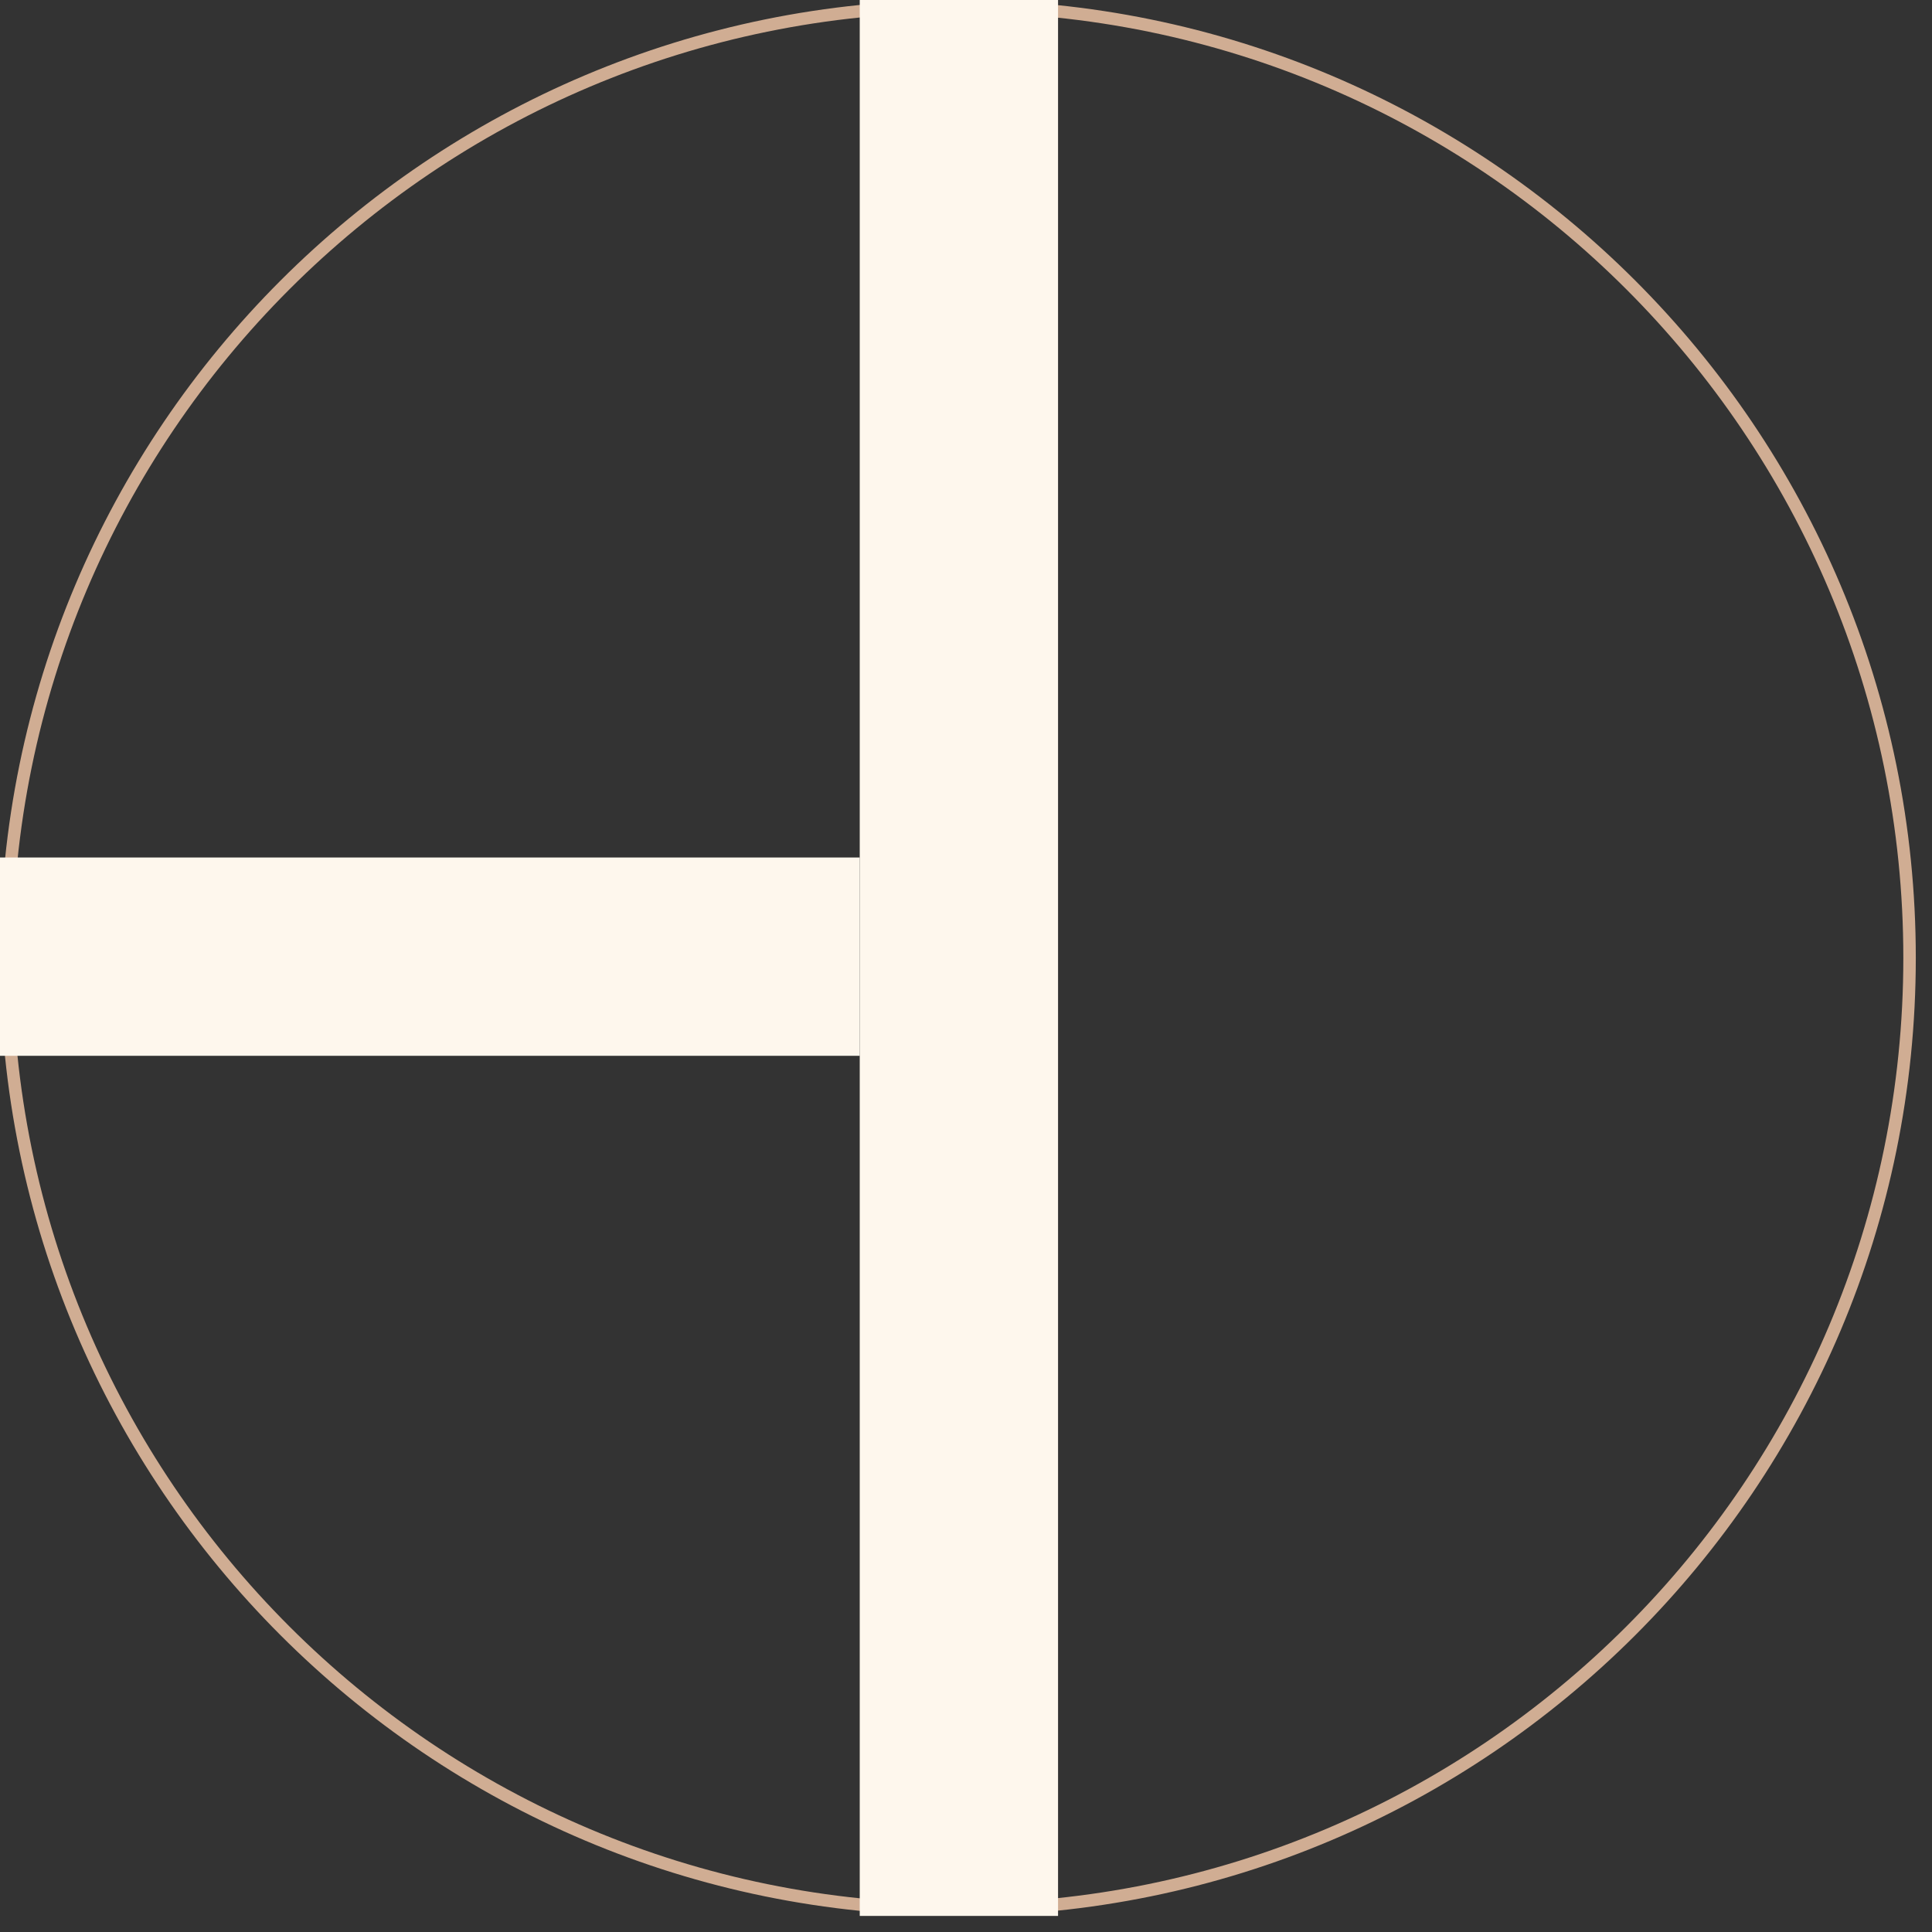
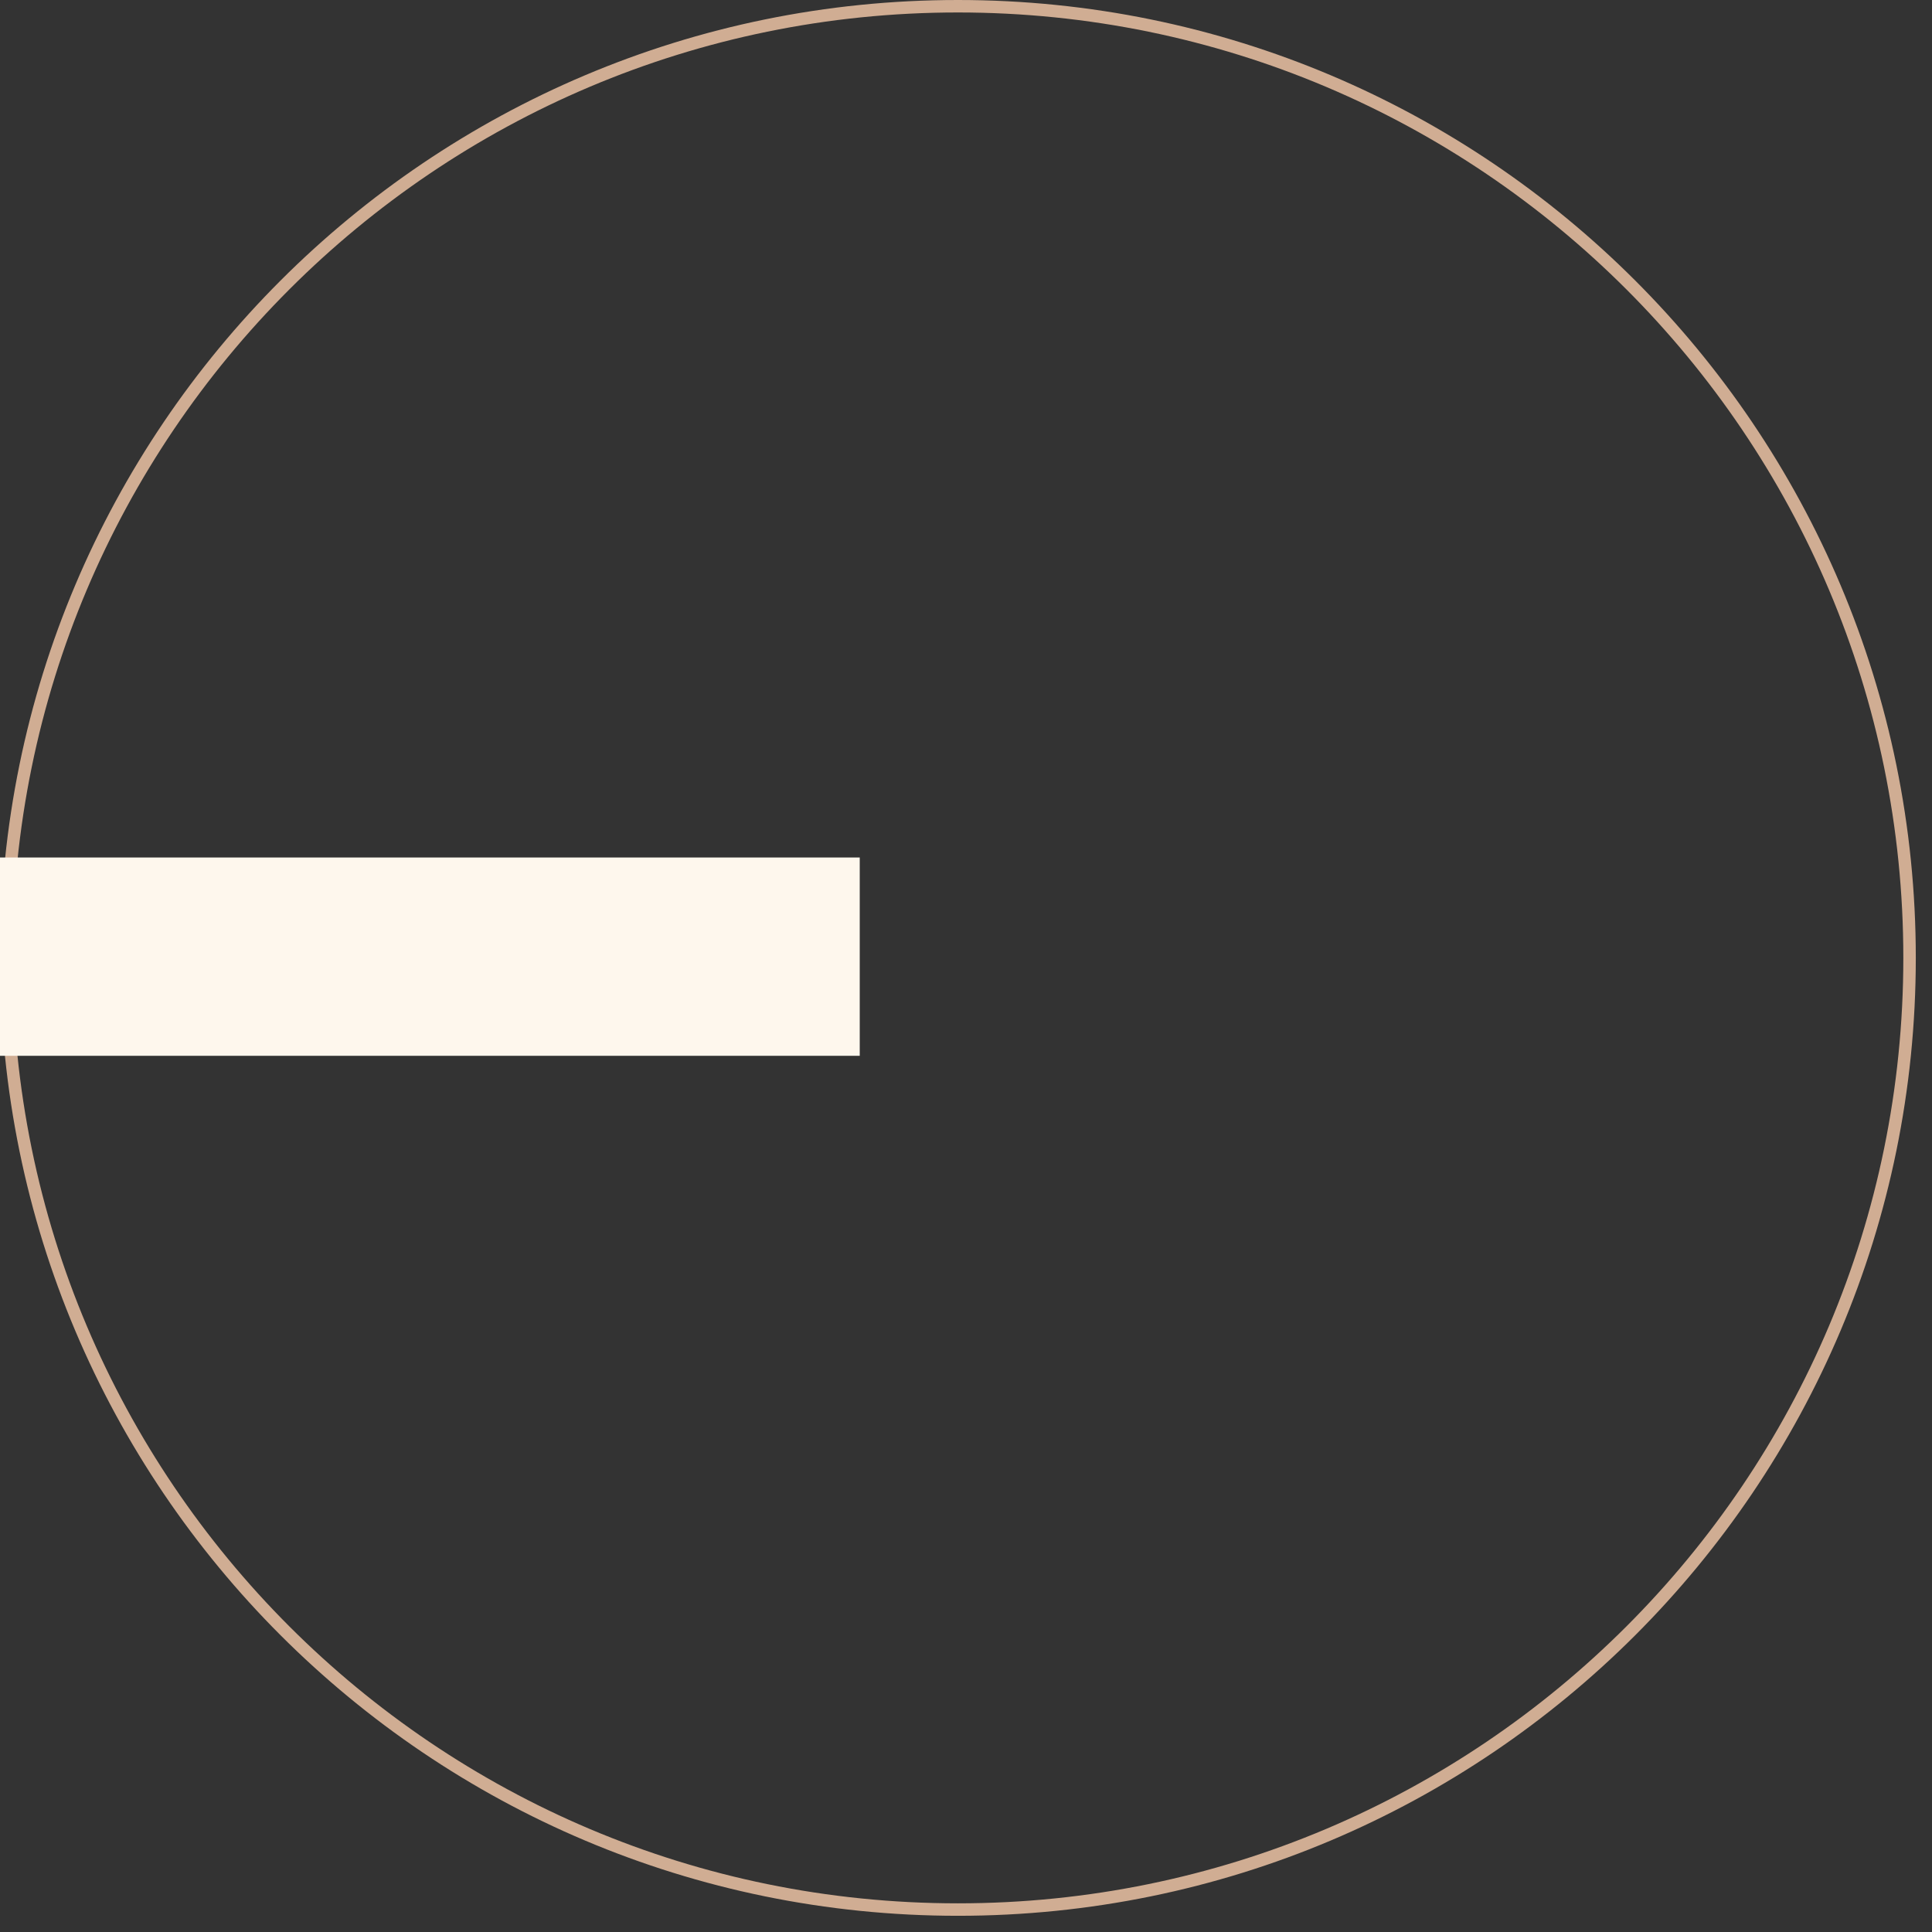
<svg xmlns="http://www.w3.org/2000/svg" width="31" height="31" viewBox="0 0 31 31" fill="none">
  <rect x="0" y="0" width="31" height="31" fill="#333333" stroke="none" />
  <path fill-rule="evenodd" clip-rule="evenodd" d="M15.37 30.54C23.748 30.54 30.54 23.748 30.54 15.37C30.54 6.992 23.748 0.2 15.37 0.2C6.992 0.2 0.2 6.992 0.2 15.37C0.2 23.748 6.992 30.54 15.37 30.54ZM15.37 30.74C23.859 30.74 30.74 23.859 30.74 15.37C30.74 6.881 23.859 0 15.37 0C6.881 0 0 6.881 0 15.37C0 23.859 6.881 30.74 15.37 30.74Z" fill="#D0AD93" />
-   <path d="M16.977 0H13.795V30.742H16.977V0Z" fill="#FEF7ED" />
  <path d="M13.795 16.941V13.759H0V16.941H13.795Z" fill="#FEF7ED" />
</svg>